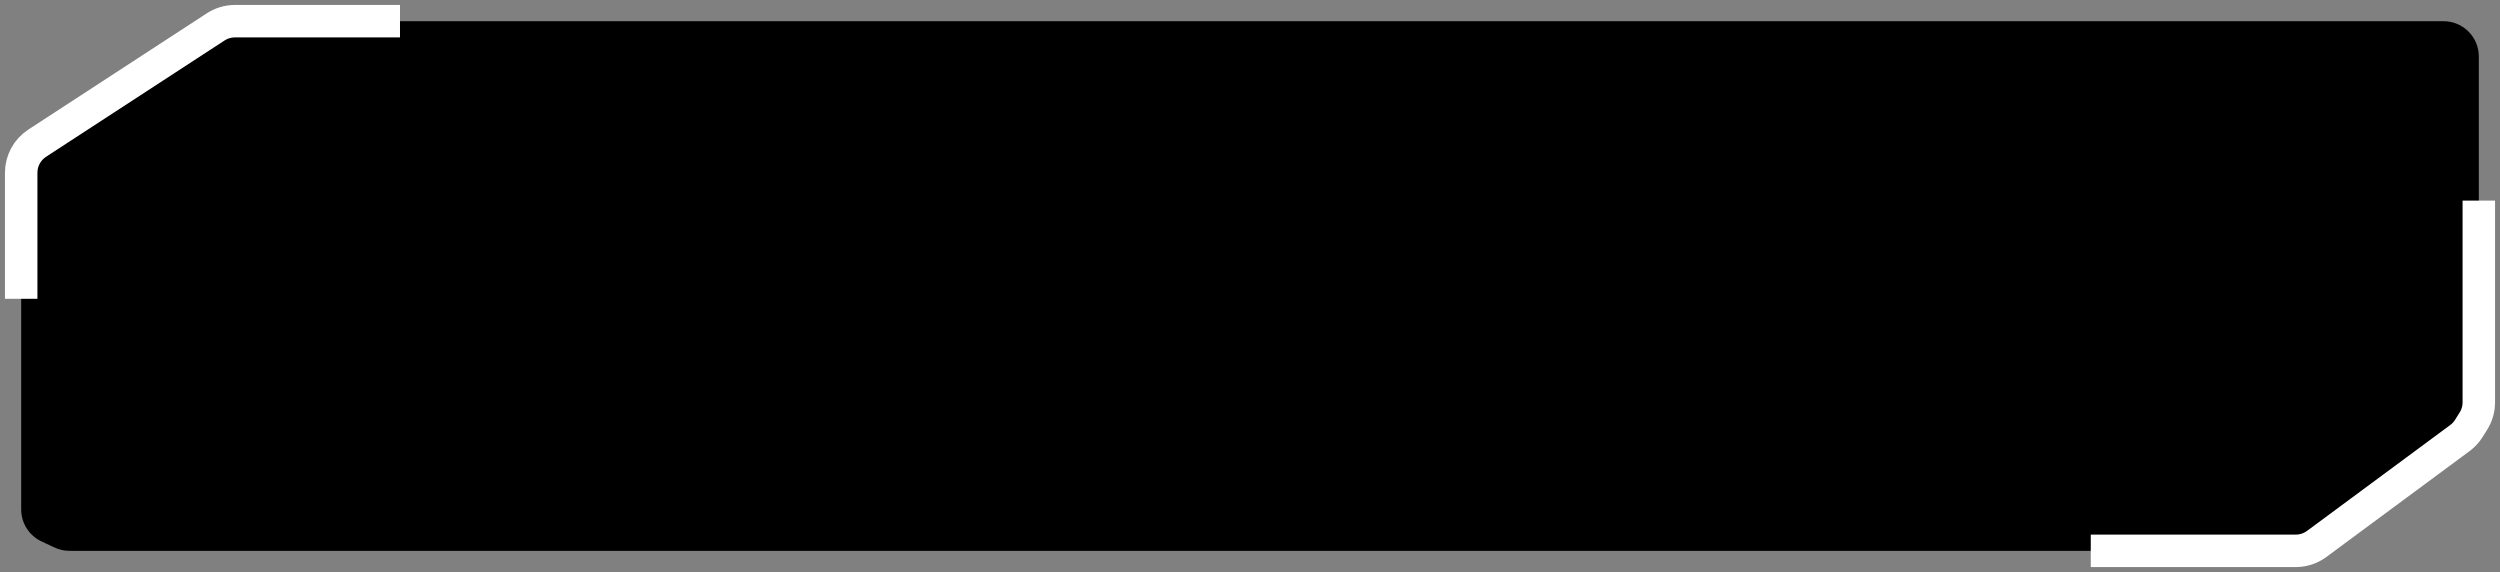
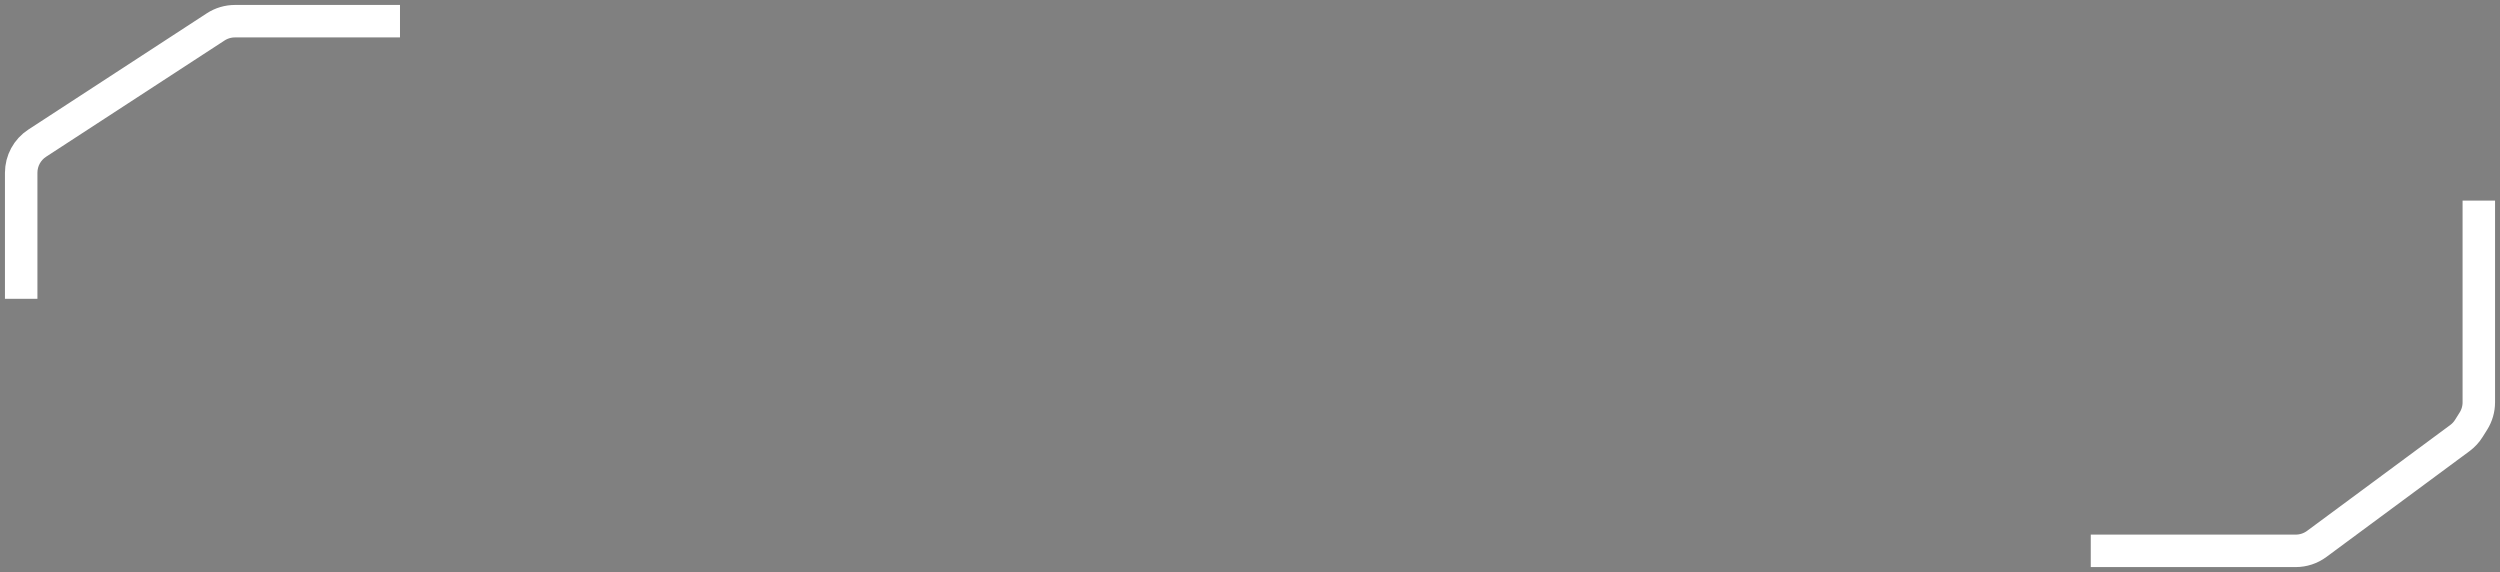
<svg xmlns="http://www.w3.org/2000/svg" viewBox="0 0 385.00 88.09" data-guides="{&quot;vertical&quot;:[],&quot;horizontal&quot;:[]}">
  <rect x="0" y="0" width="385.00" height="88.09" fill="#808080" stroke="none" />
  <defs />
-   <path fill="#000000" stroke="none" fill-opacity="1" stroke-width="1" stroke-opacity="1" id="tSvg16db68671f7" title="Path 1" d="M376.299 3.263C262.23 3.263 148.161 3.263 34.091 3.263C32.975 3.263 31.886 3.606 30.971 4.247C22.508 10.175 14.044 16.103 5.581 22.031C4.128 23.049 3.263 24.711 3.263 26.485C3.263 43.808 3.263 61.132 3.263 78.455C3.263 80.567 4.486 82.489 6.4 83.382C7.069 83.695 7.738 84.007 8.408 84.32C9.128 84.656 9.913 84.83 10.708 84.83C125.457 84.83 240.205 84.83 354.954 84.83C356.14 84.83 357.295 84.442 358.24 83.725C365.356 78.325 372.471 72.926 379.586 67.527C380.941 66.499 381.737 64.896 381.737 63.195C381.737 45.03 381.737 26.865 381.737 8.7C381.737 5.697 379.302 3.263 376.299 3.263Z" />
  <path fill="none" stroke="white" fill-opacity="1" stroke-width="5" stroke-opacity="1" id="tSvgcd034dd9c2" title="Path 2" d="M3.263 46.02C3.263 39.547 3.263 33.075 3.263 26.602C3.263 24.764 4.192 23.049 5.732 22.046C14.892 16.079 24.052 10.111 33.212 4.144C34.095 3.569 35.126 3.263 36.18 3.263C44.653 3.263 53.126 3.263 61.599 3.263" />
  <path fill="none" stroke="white" fill-opacity="1" stroke-width="5" stroke-opacity="1" id="tSvg3fb29a5559" title="Path 3" d="M321.978 84.83C332.499 84.83 343.019 84.83 353.54 84.83C354.705 84.83 355.837 84.457 356.773 83.765C364.123 78.331 371.474 72.897 378.824 67.463C379.372 67.058 379.838 66.554 380.199 65.976C380.436 65.599 380.672 65.222 380.909 64.845C381.45 63.98 381.737 62.98 381.737 61.959C381.737 51.603 381.737 41.247 381.737 30.89" />
</svg>